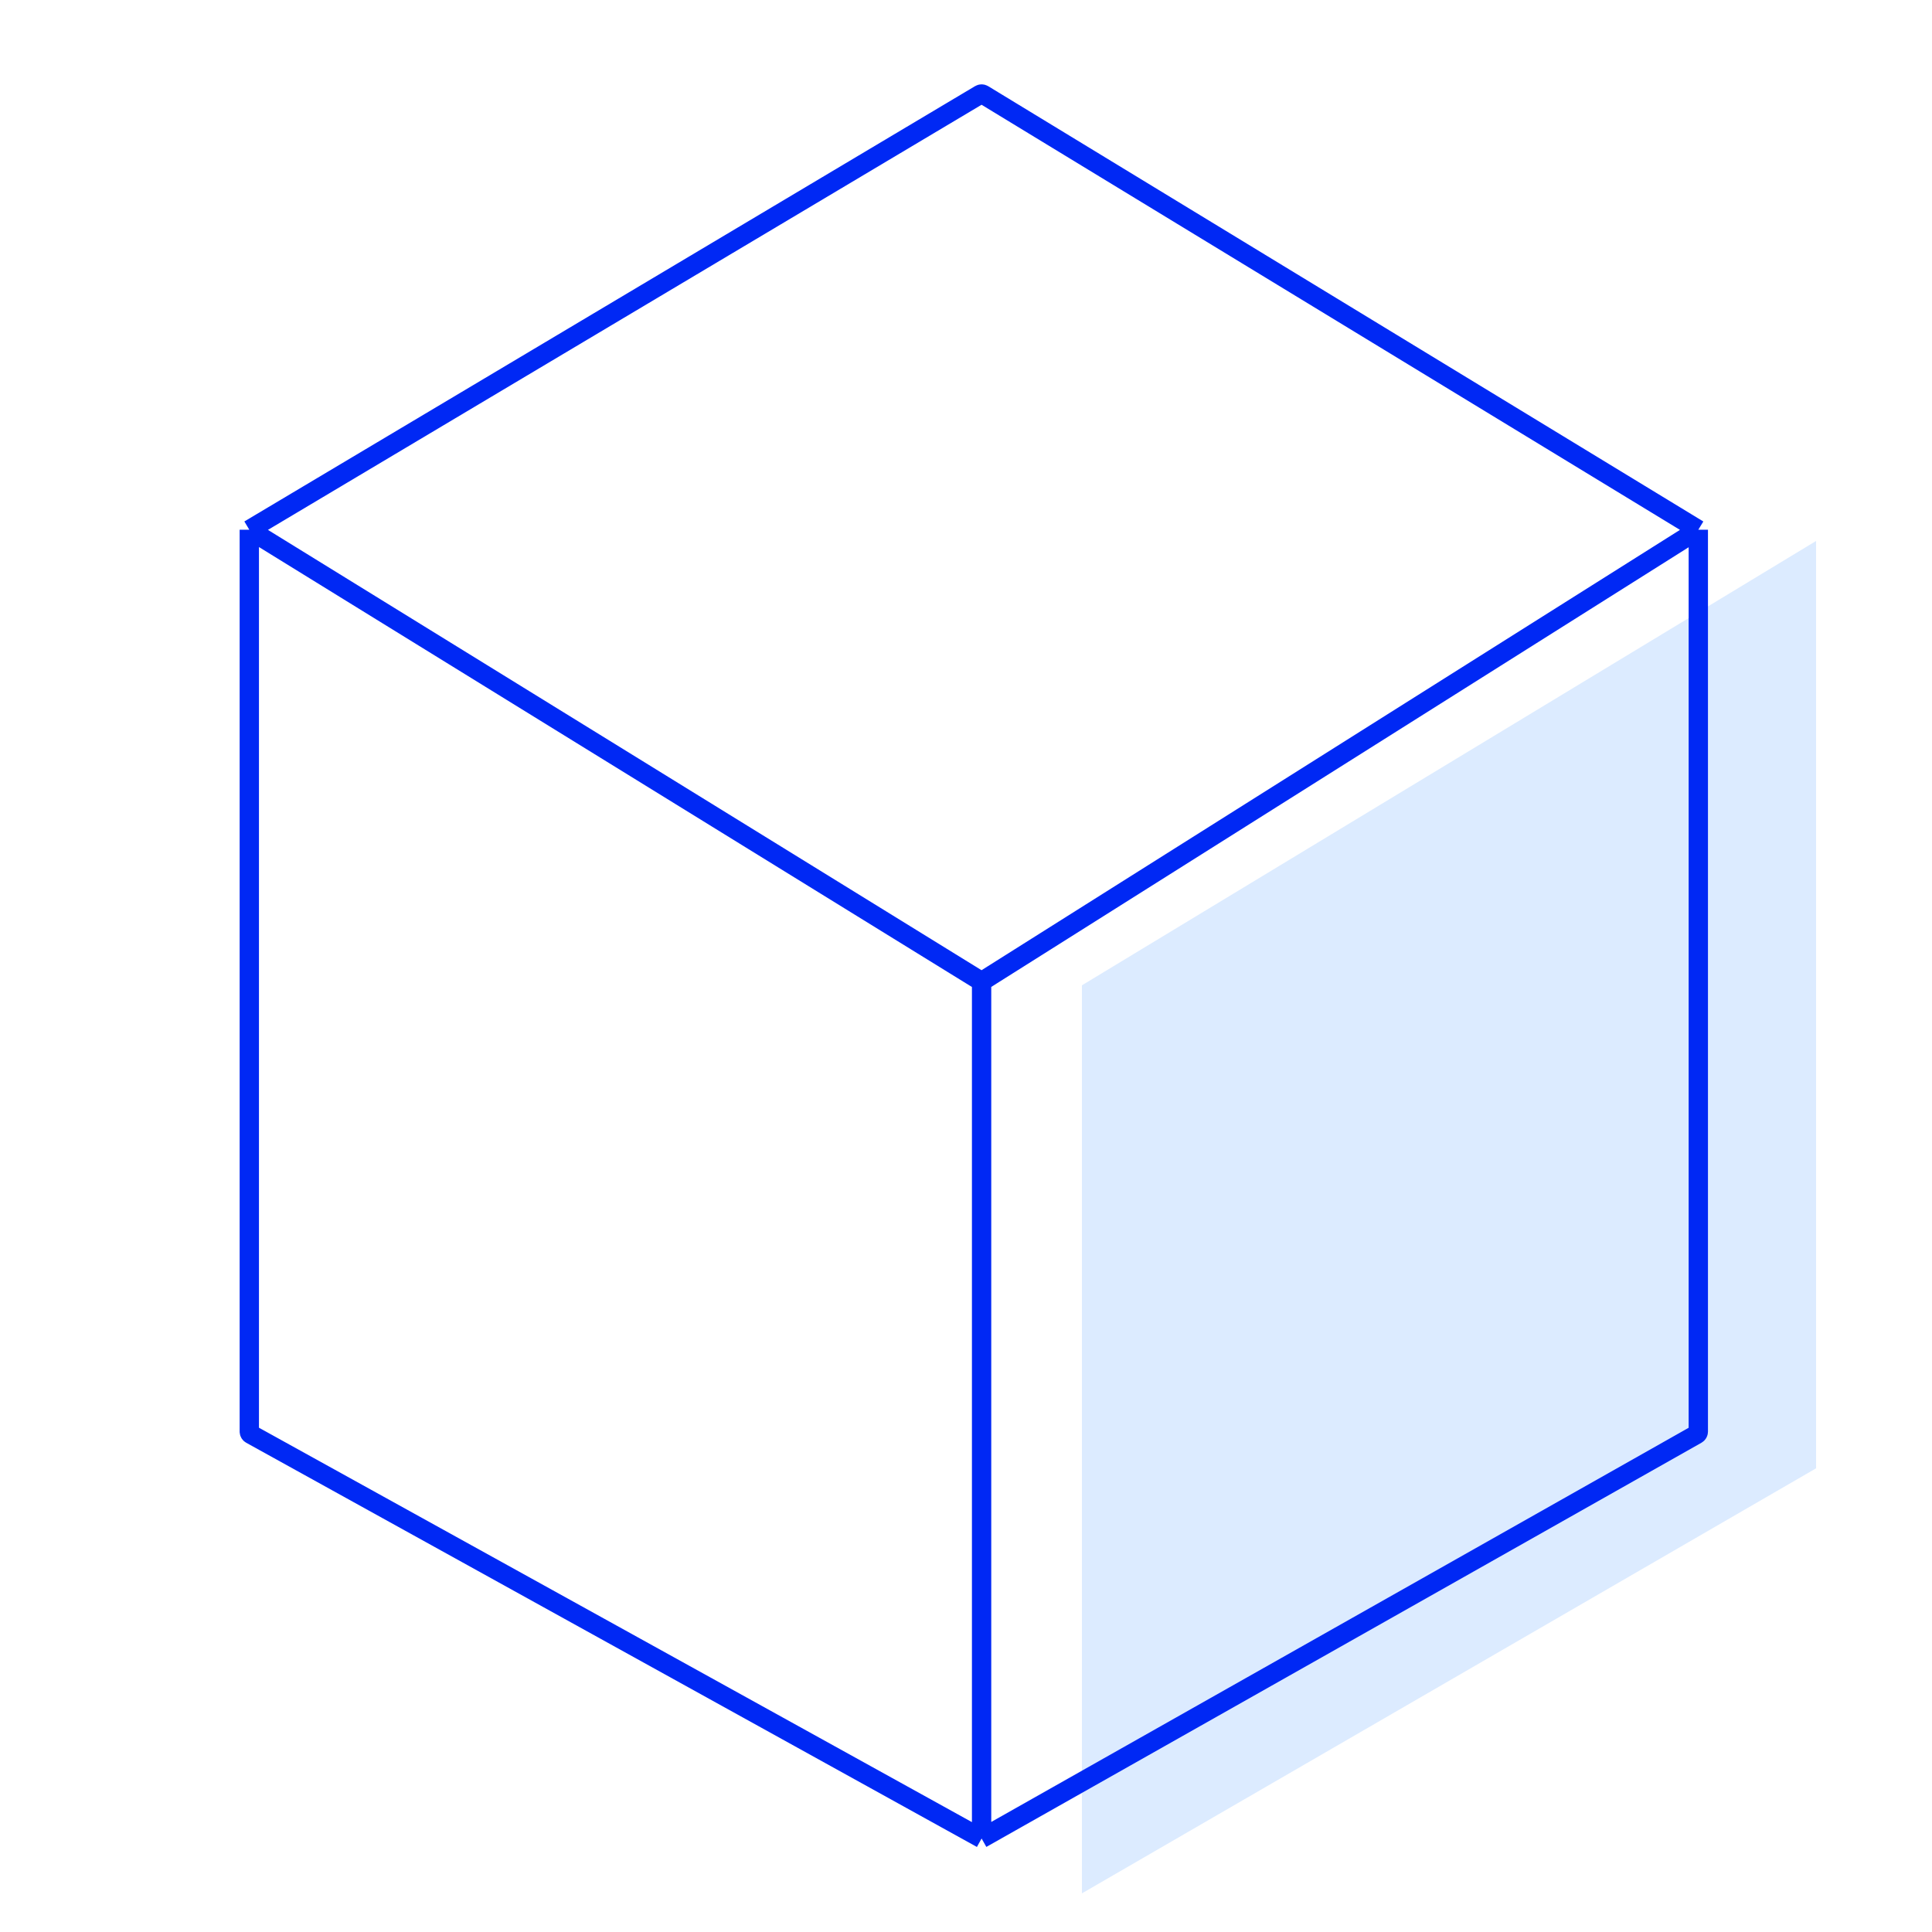
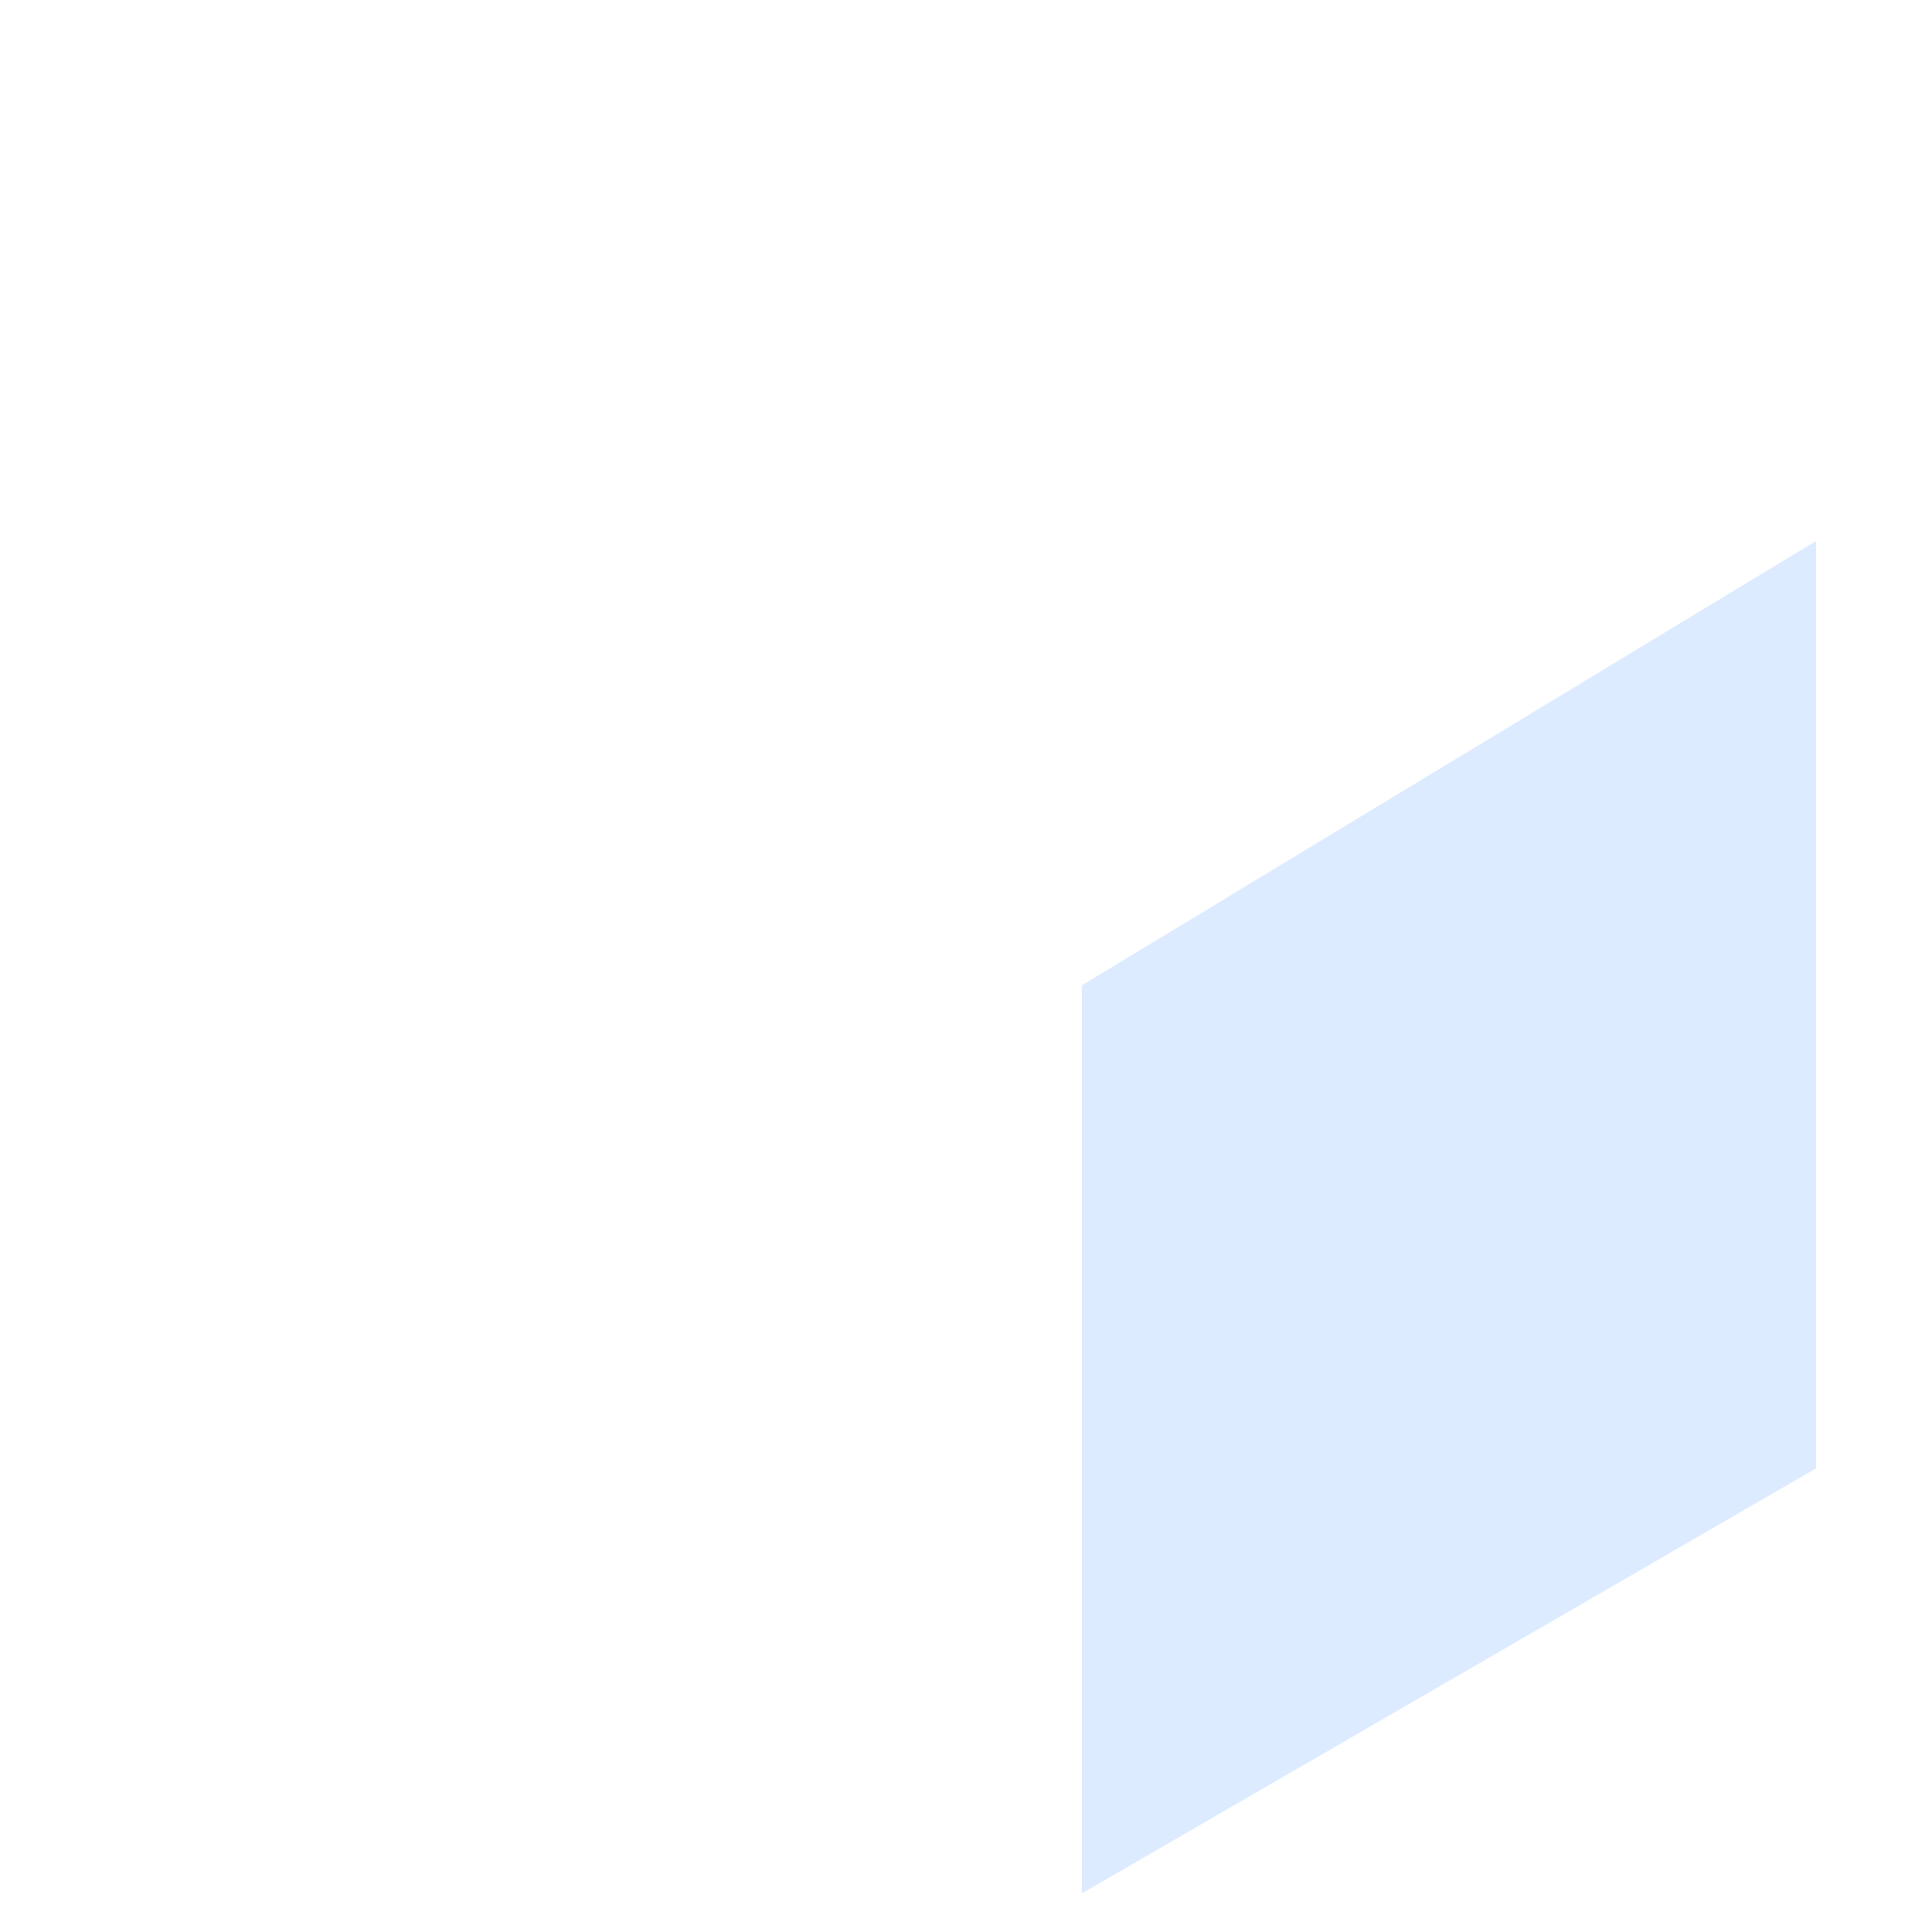
<svg xmlns="http://www.w3.org/2000/svg" width="100" height="100" viewBox="0 0 100 100" fill="none">
  <path d="M56 51L94 28V76L56 98V51Z" fill="#DCEBFF" />
-   <path d="M12.904 27.419L50.807 50.807M12.904 27.419L50.724 4.889C50.775 4.858 50.84 4.858 50.891 4.889L87.904 27.419M12.904 27.419V74.099C12.904 74.157 12.936 74.211 12.988 74.24L50.807 95.161M50.807 50.807L87.904 27.419M50.807 50.807V95.161M87.904 27.419V74.1C87.904 74.158 87.873 74.211 87.822 74.24L50.807 95.161" stroke="#0028F4" />
</svg>